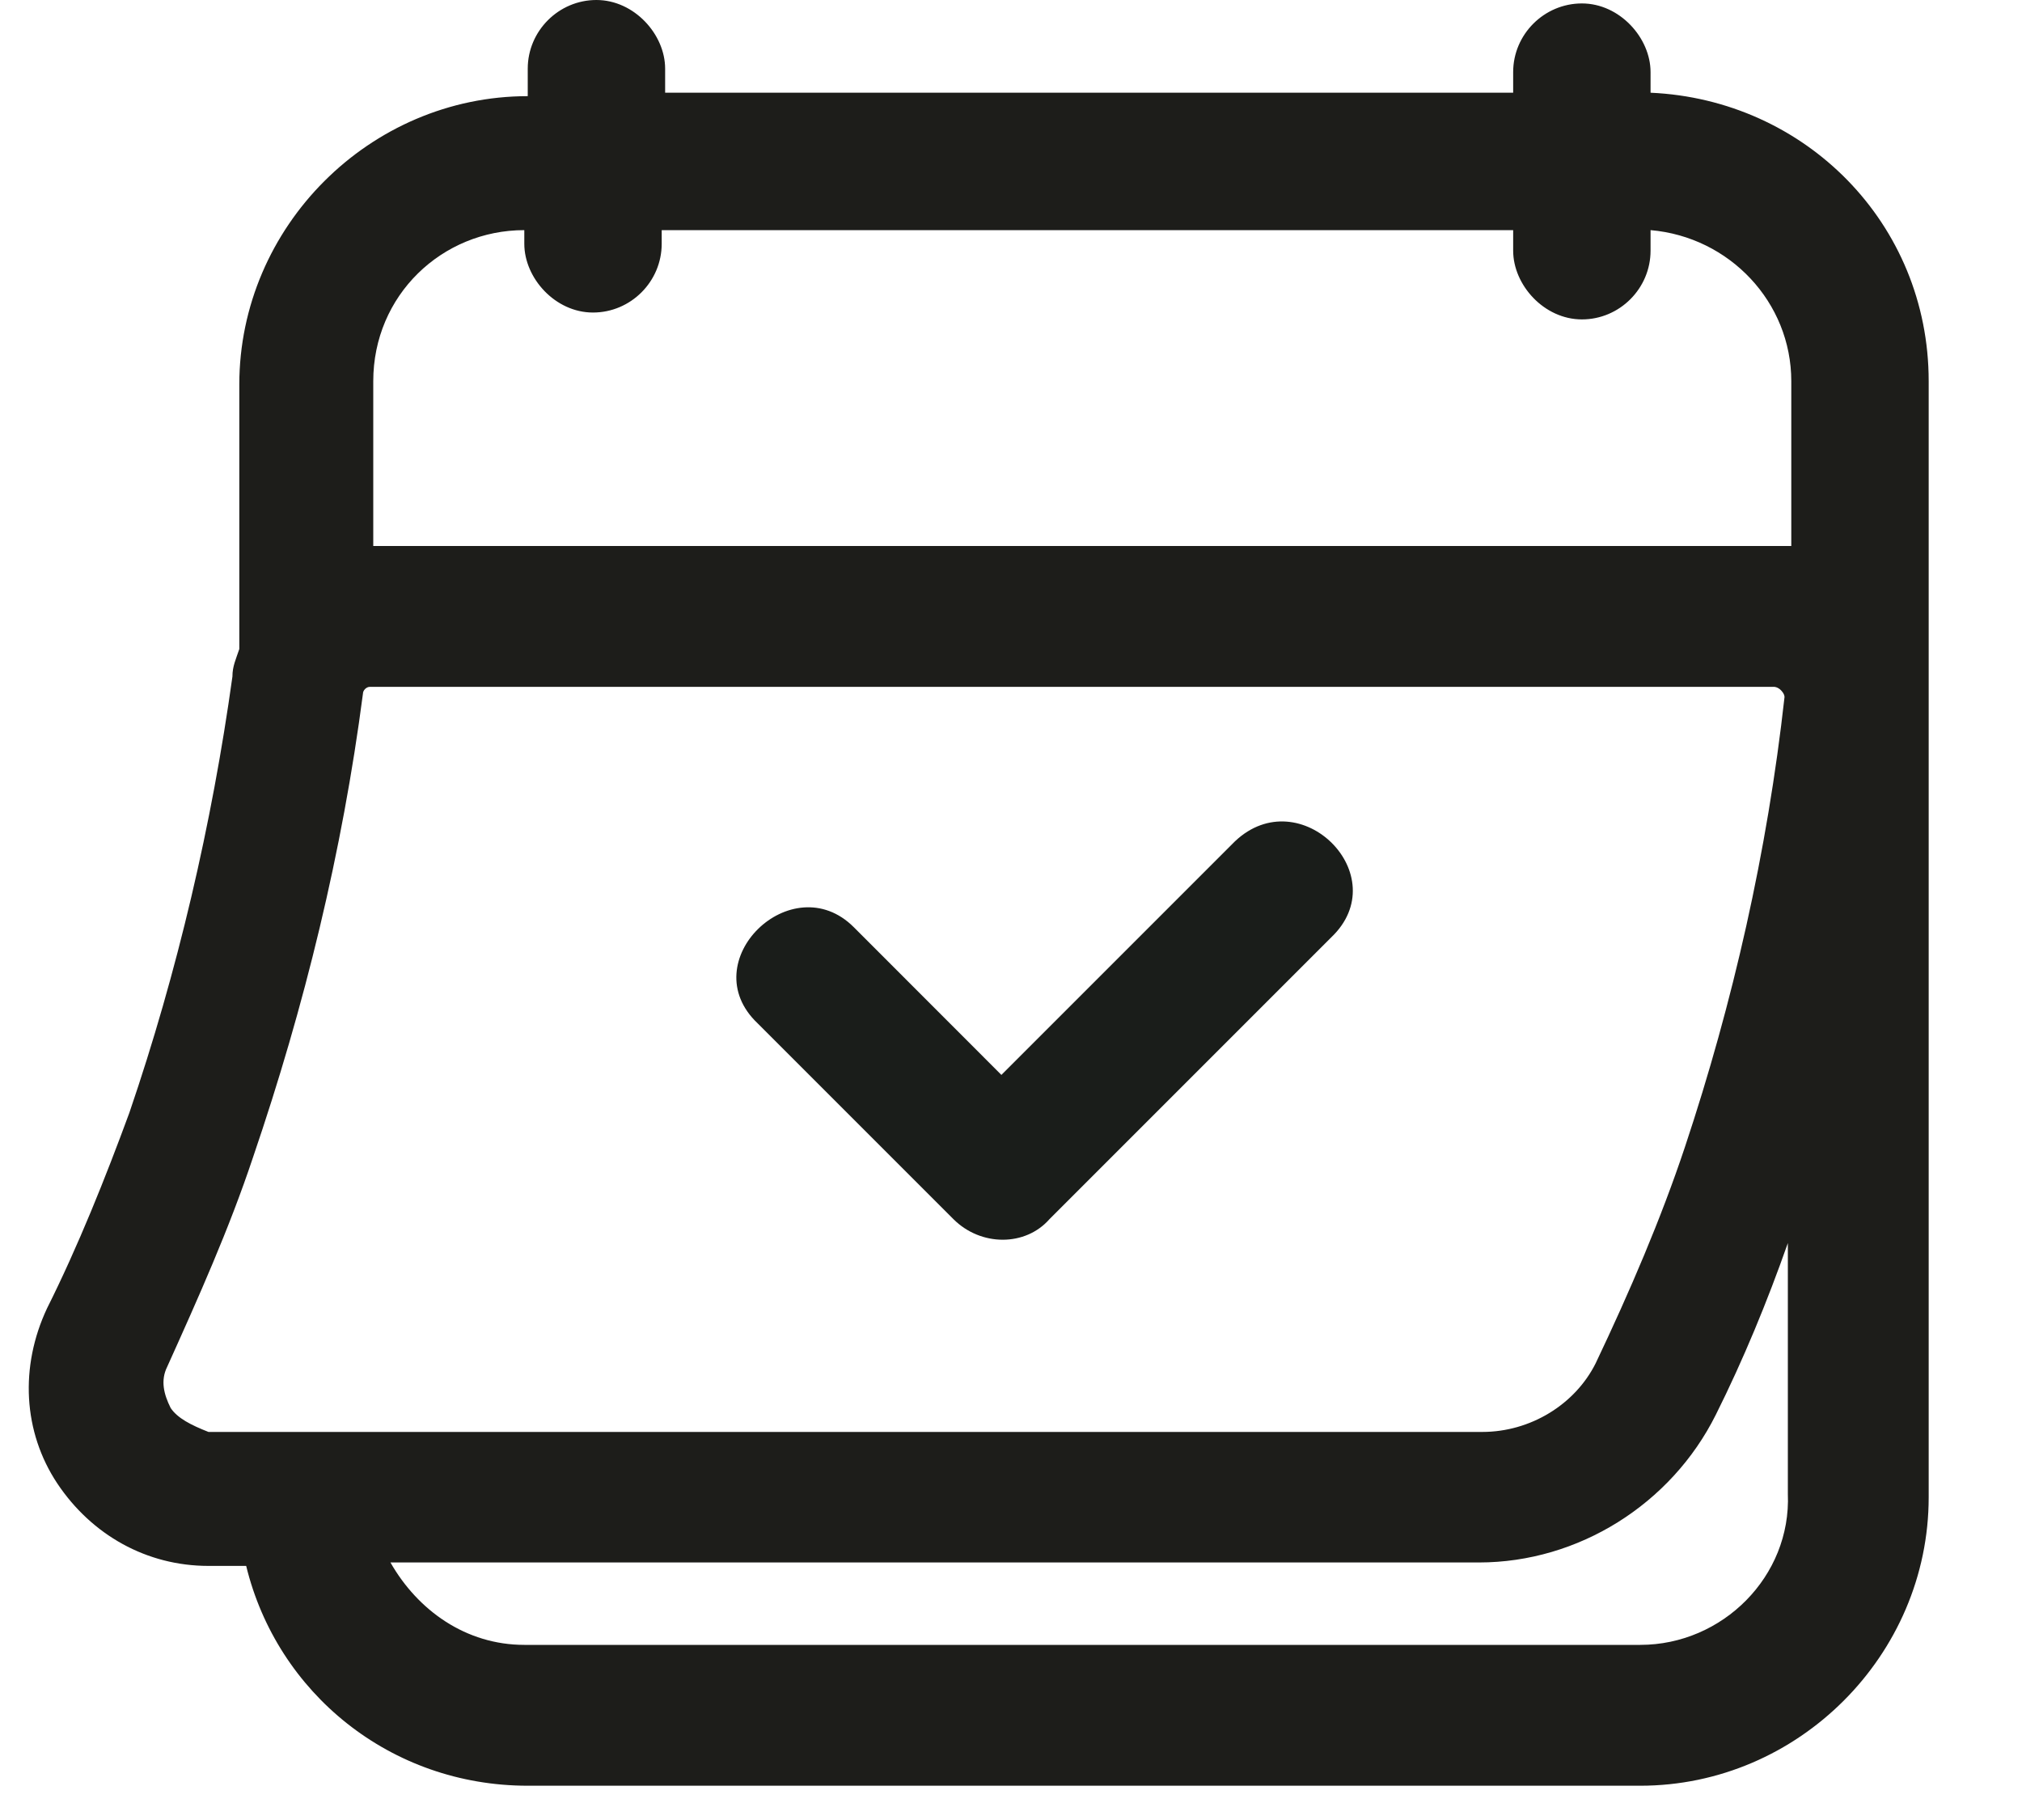
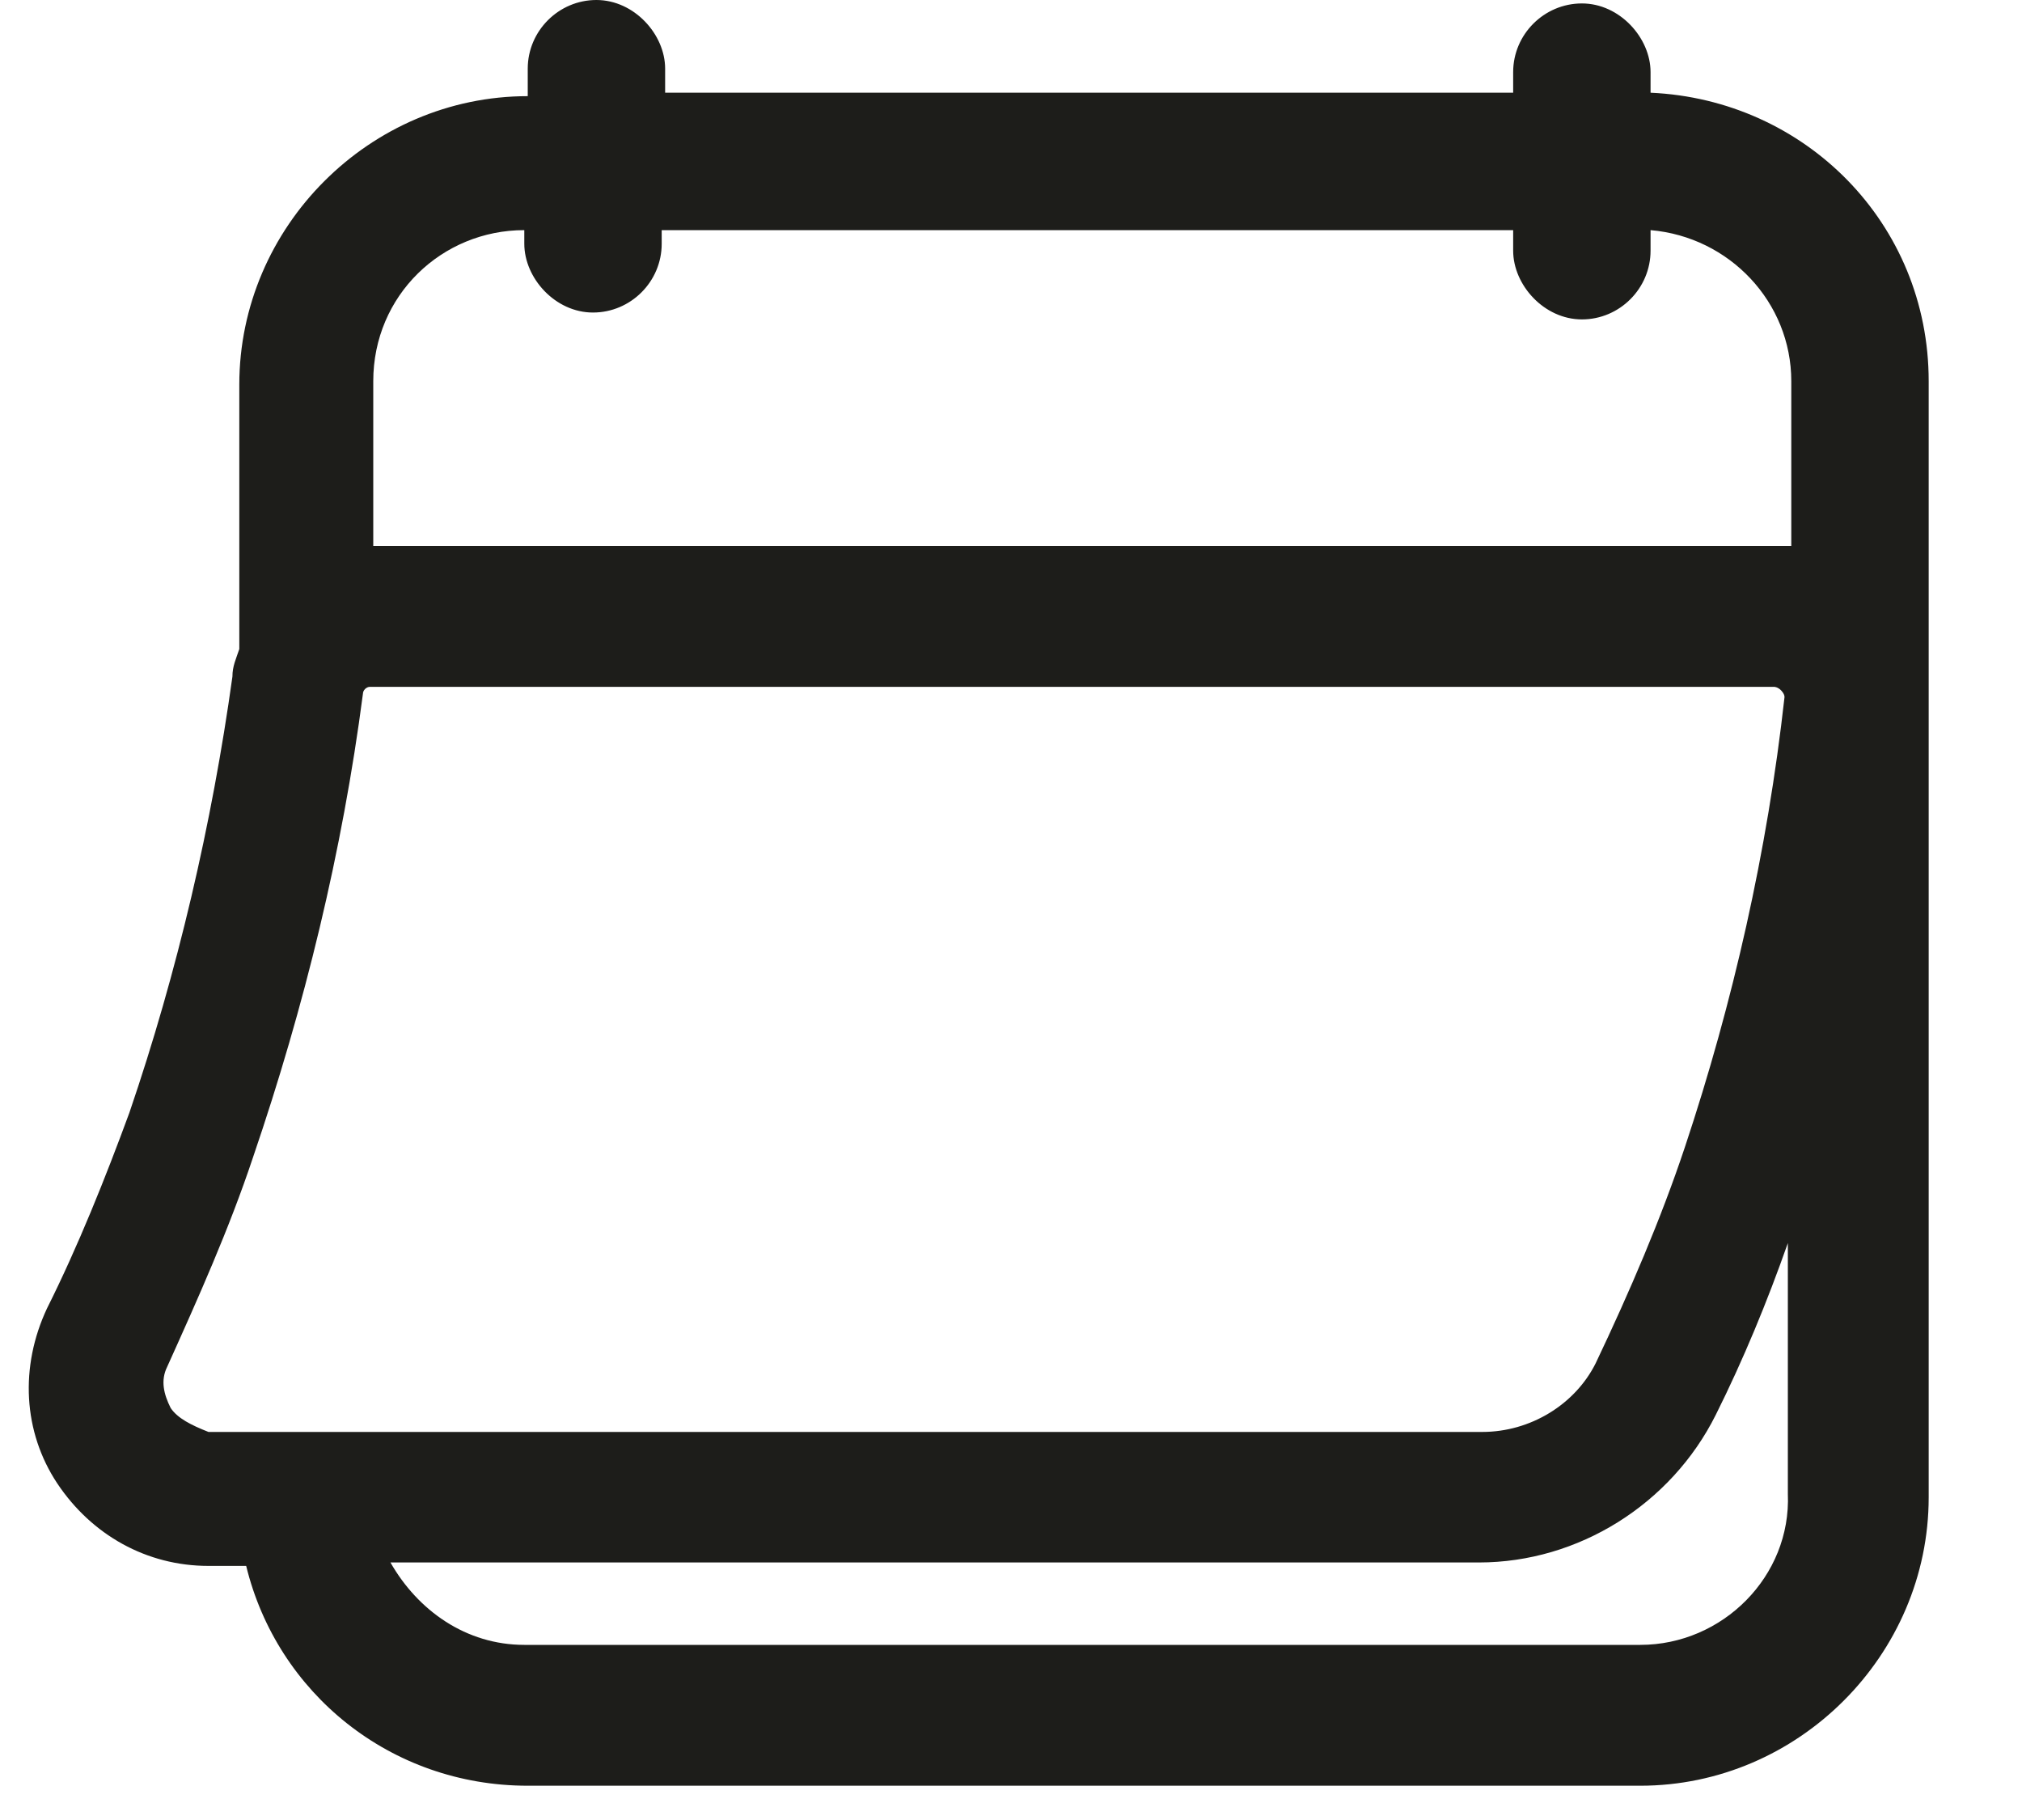
<svg xmlns="http://www.w3.org/2000/svg" width="20" height="18" viewBox="0 0 20 18" fill="none">
-   <path d="M12.215 8.321C11.434 9.102 10.687 9.85 9.905 10.631C9.43 10.155 8.921 9.646 8.445 9.17C7.834 8.559 6.849 9.51 7.494 10.121C8.139 10.767 8.785 11.412 9.43 12.057C9.702 12.329 10.143 12.329 10.381 12.057L13.166 9.272C13.811 8.661 12.86 7.71 12.215 8.321Z" fill="#1A1D1A" />
  <path d="M16.326 0.917C16.326 0.849 16.326 0.781 16.326 0.713C16.326 0.374 16.02 0.034 15.647 0.034C15.273 0.034 14.967 0.34 14.967 0.713V0.917H6.579V0.883C6.579 0.815 6.579 0.747 6.579 0.679C6.579 0.34 6.273 0 5.899 0C5.526 0 5.22 0.306 5.22 0.679V0.951C3.658 0.951 2.367 2.242 2.367 3.804V6.419C2.333 6.521 2.299 6.589 2.299 6.691C2.096 8.151 1.756 9.611 1.28 11.004C1.043 11.649 0.771 12.329 0.465 12.94C0.194 13.517 0.228 14.162 0.567 14.672C0.907 15.181 1.45 15.487 2.062 15.487H2.435C2.741 16.744 3.862 17.661 5.22 17.661H16.224C17.786 17.661 19.077 16.37 19.077 14.808V3.77C19.077 2.208 17.854 0.985 16.326 0.917ZM5.186 2.276V2.411C5.186 2.751 5.492 3.091 5.865 3.091C6.239 3.091 6.545 2.785 6.545 2.411C6.545 2.377 6.545 2.309 6.545 2.276H14.967V2.479C14.967 2.819 15.273 3.159 15.647 3.159C16.02 3.159 16.326 2.853 16.326 2.479C16.326 2.411 16.326 2.343 16.326 2.276C17.107 2.343 17.718 2.989 17.718 3.77V5.4C17.684 5.4 17.616 5.4 17.583 5.4H3.692V3.77C3.692 2.921 4.371 2.276 5.186 2.276ZM1.688 13.925C1.62 13.789 1.586 13.653 1.654 13.517C1.96 12.838 2.265 12.159 2.503 11.445C3.013 9.951 3.386 8.423 3.59 6.86C3.59 6.827 3.624 6.793 3.658 6.793H17.549C17.549 6.793 17.583 6.793 17.616 6.827C17.616 6.827 17.651 6.86 17.651 6.894C17.481 8.423 17.141 9.917 16.666 11.344C16.428 12.057 16.122 12.77 15.783 13.483C15.579 13.891 15.137 14.162 14.662 14.162H2.062C1.892 14.095 1.756 14.027 1.688 13.925ZM16.224 16.268H5.186C4.609 16.268 4.133 15.928 3.862 15.453H14.628C15.613 15.453 16.53 14.876 16.971 13.993C17.243 13.449 17.481 12.872 17.684 12.294V14.774C17.718 15.589 17.039 16.268 16.224 16.268Z" fill="#1D1D1A" />
</svg>